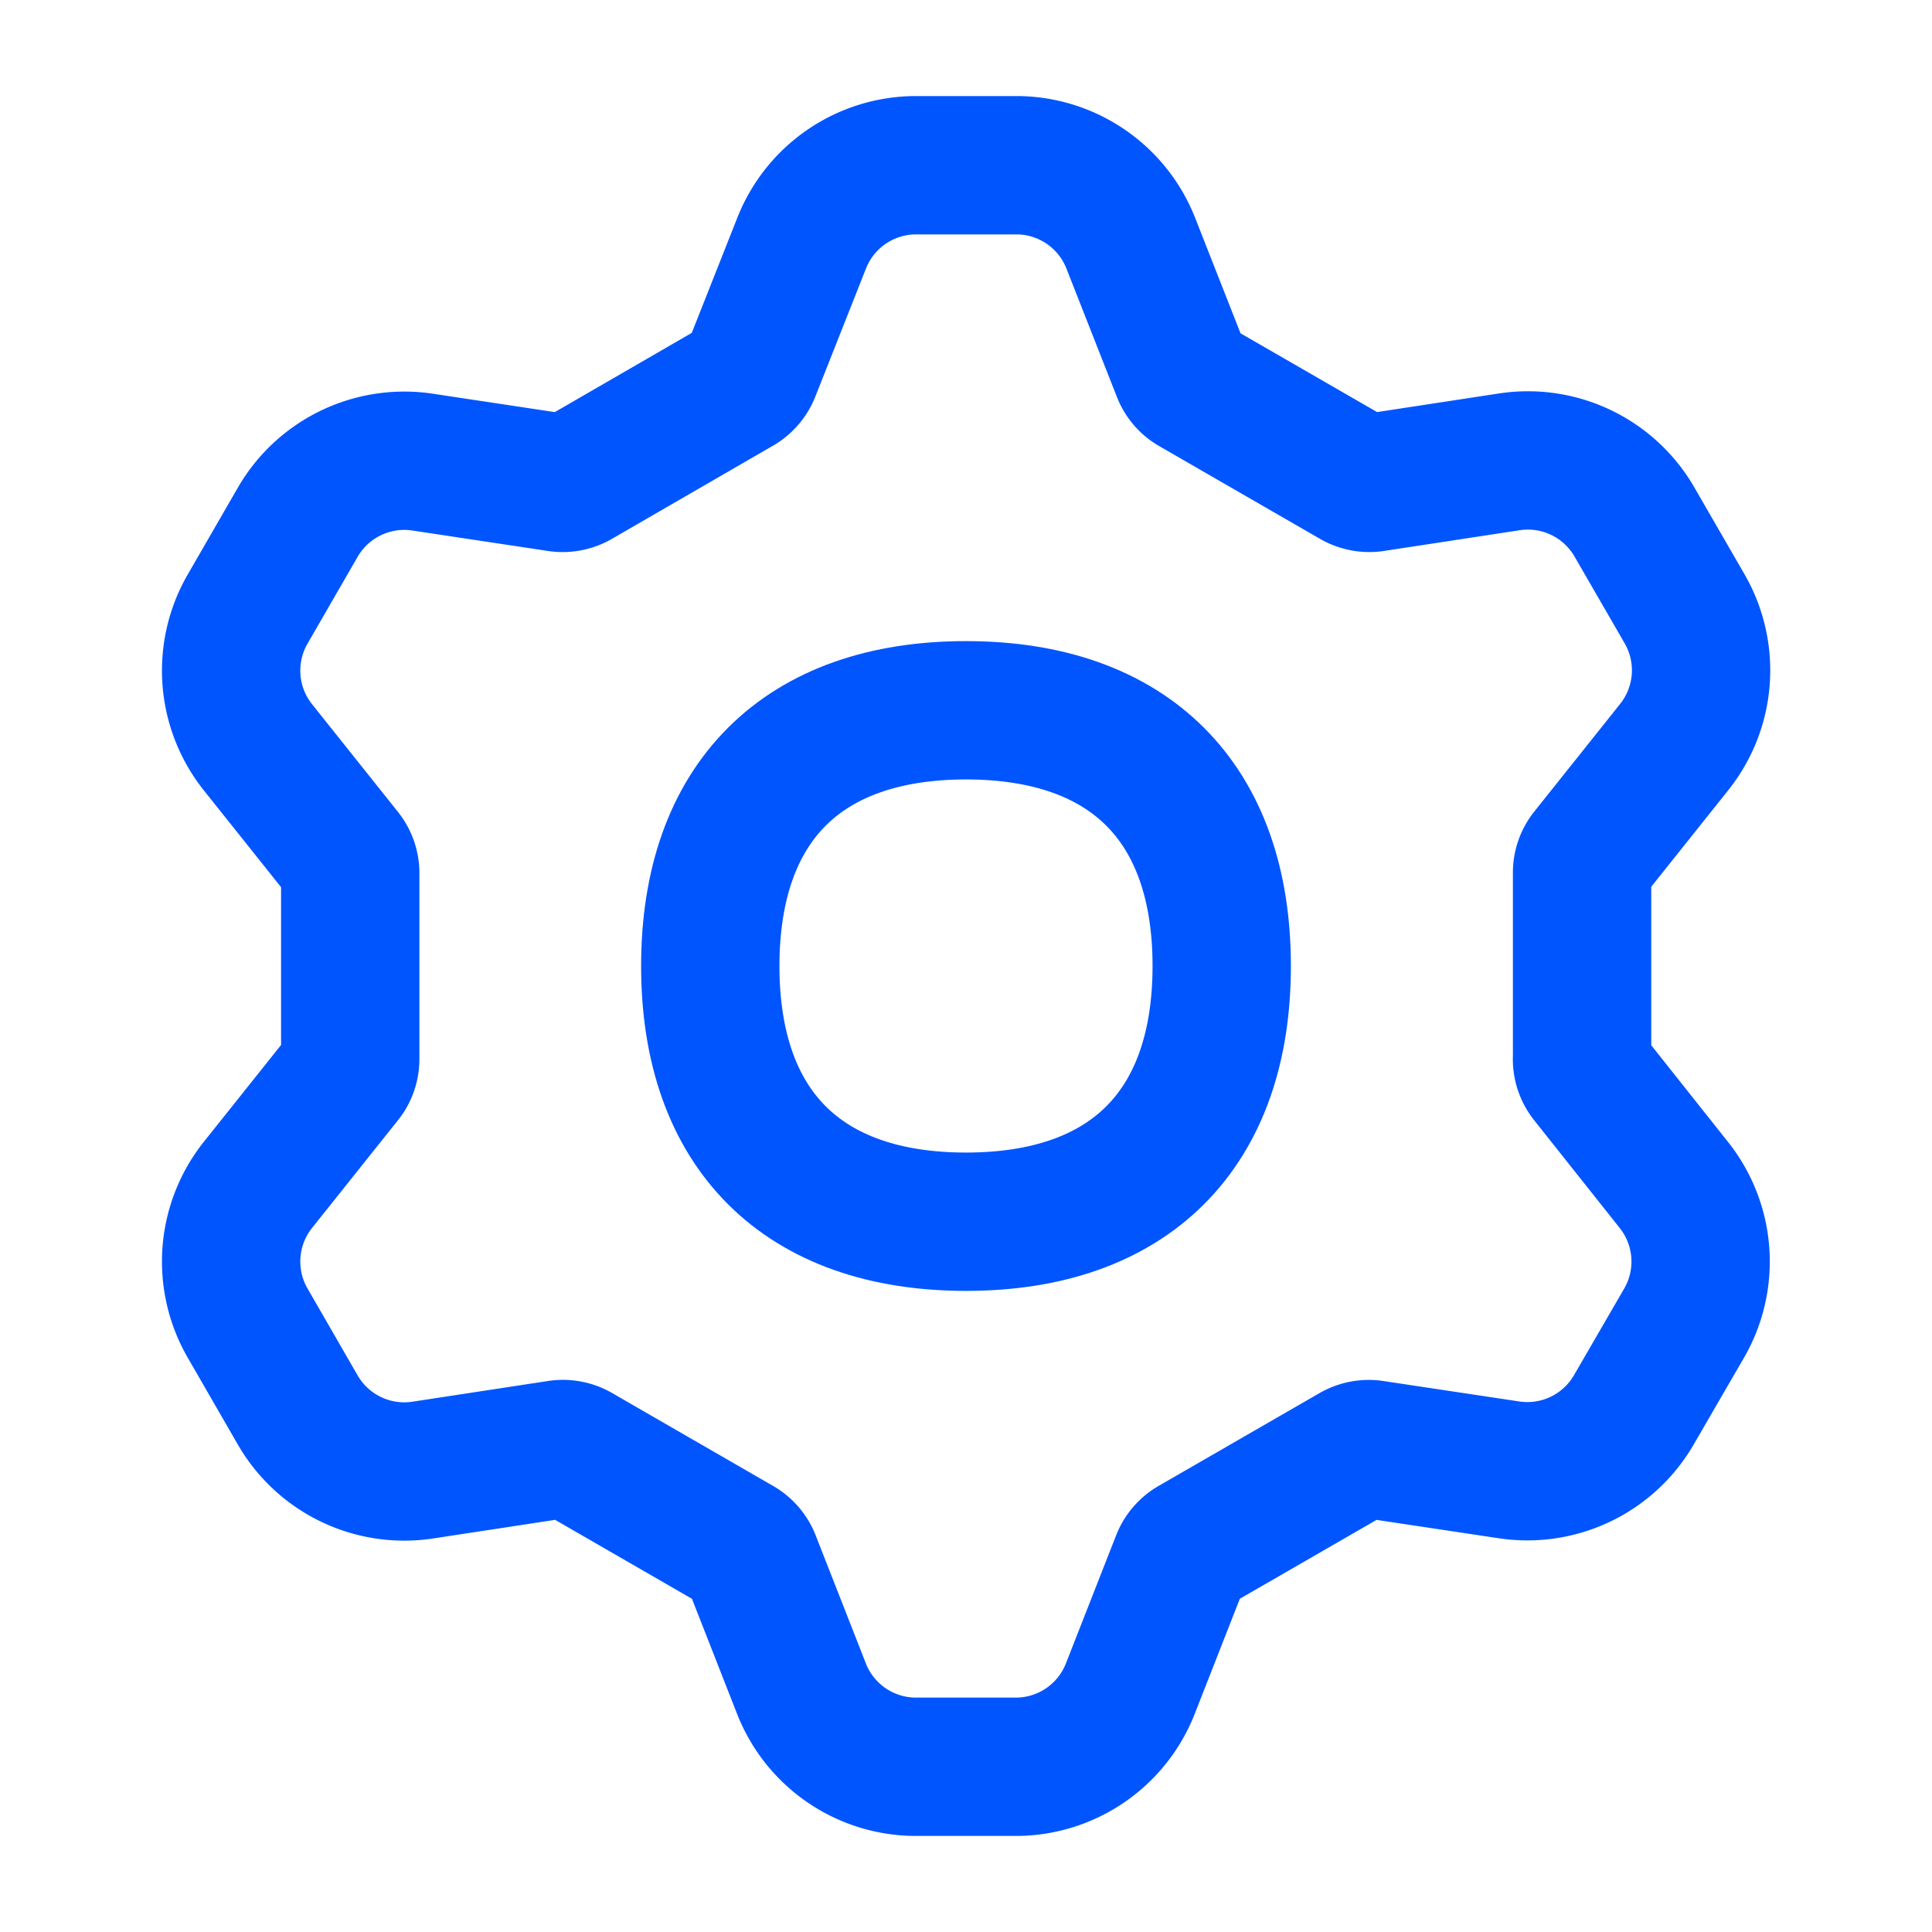
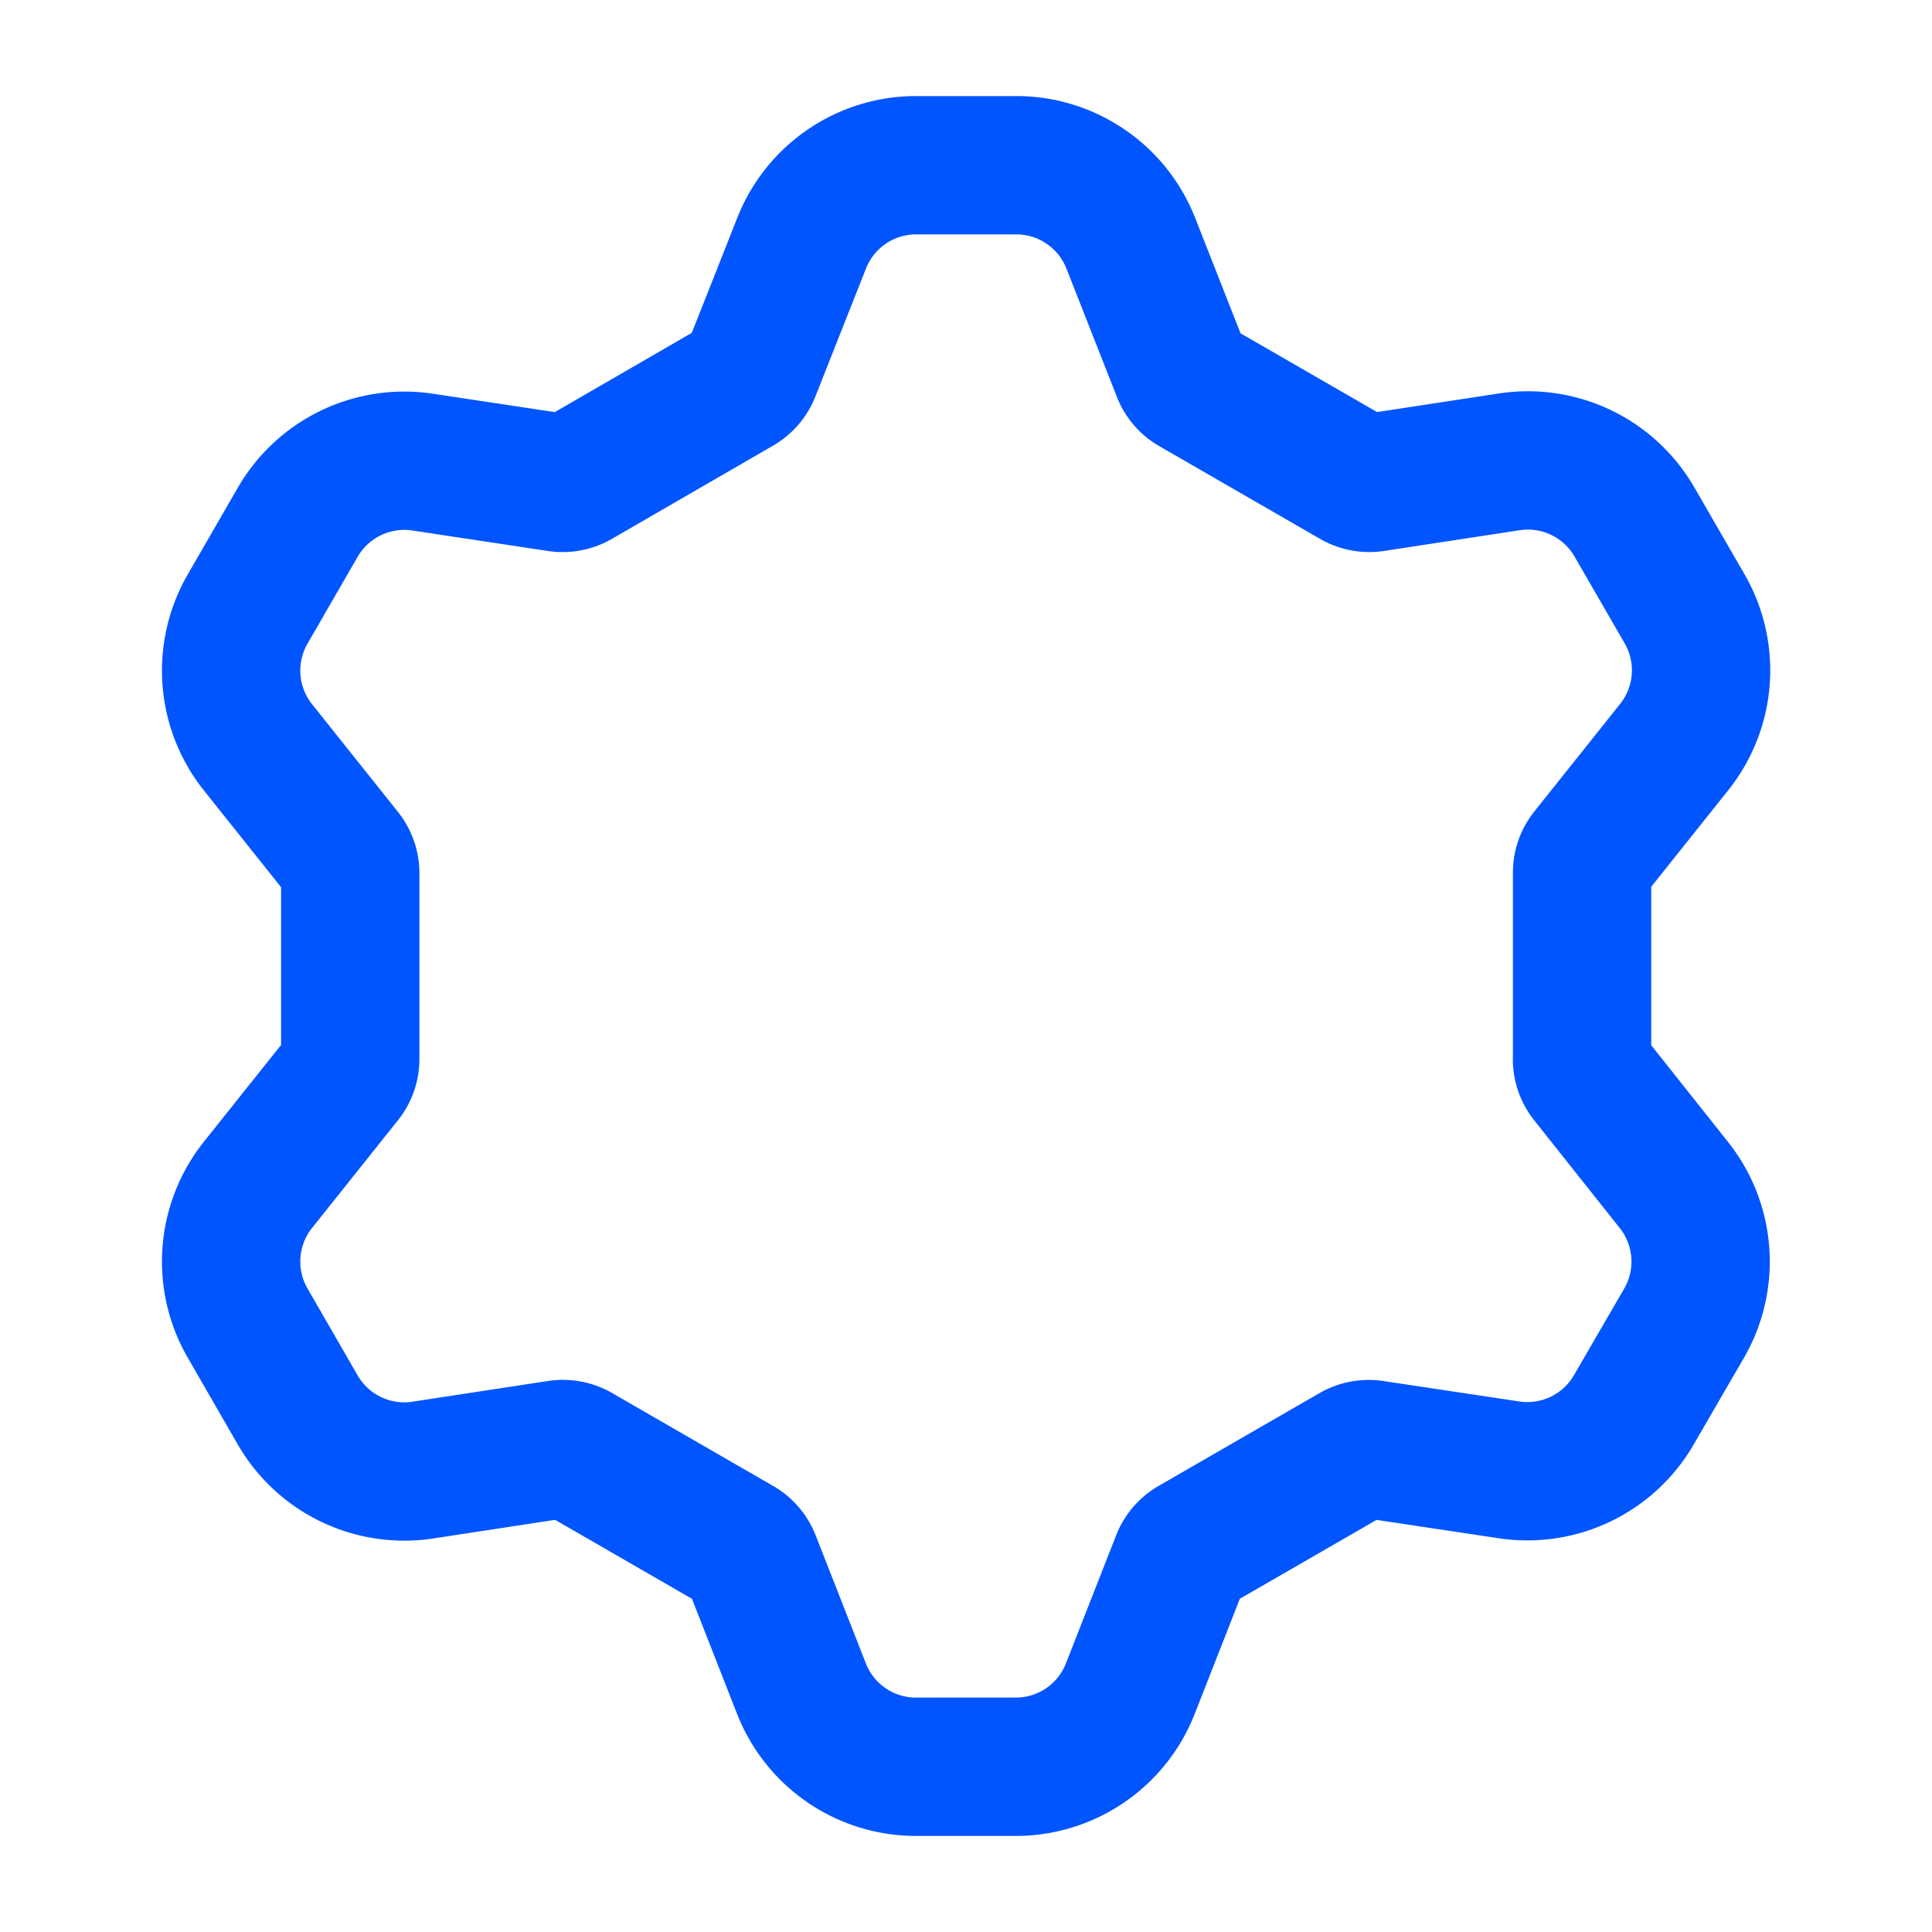
<svg xmlns="http://www.w3.org/2000/svg" fill="none" viewBox="-0.895 -0.895 25 25" id="Cog--Streamline-Flex.svg" height="25" width="25">
  <desc>Cog Streamline Icon: https://streamlinehq.com</desc>
  <g id="cog--work-loading-cog-gear-settings-machine">
    <path id="Vector" stroke="#0055ff" stroke-linecap="round" stroke-linejoin="round" d="M19.576 12.81c0 0.083 0.028 0.166 0.08 0.232l1.106 1.393a1.592 1.592 0 0 1 0.136 1.79l-0.65 1.121a1.592 1.592 0 0 1 -1.616 0.779l-1.762 -0.265a0.381 0.381 0 0 0 -0.24 0.045l-2.089 1.205a0.378 0.378 0 0 0 -0.159 0.186l-0.65 1.658a1.592 1.592 0 0 1 -1.48 1.013h-1.296a1.592 1.592 0 0 1 -1.48 -1.011l-0.65 -1.658a0.378 0.378 0 0 0 -0.159 -0.187L6.577 17.905a0.381 0.381 0 0 0 -0.24 -0.046l-1.762 0.269a1.592 1.592 0 0 1 -1.618 -0.779l-0.647 -1.122a1.592 1.592 0 0 1 0.133 -1.79l1.111 -1.393a0.37 0.37 0 0 0 0.083 -0.232V10.4c0 -0.083 -0.03 -0.166 -0.083 -0.232l-1.111 -1.393a1.592 1.592 0 0 1 -0.133 -1.79l0.647 -1.121a1.592 1.592 0 0 1 1.618 -0.779l1.757 0.265a0.381 0.381 0 0 0 0.24 -0.045l2.092 -1.21a0.38 0.38 0 0 0 0.159 -0.187l0.653 -1.651A1.592 1.592 0 0 1 10.958 1.243h1.3a1.592 1.592 0 0 1 1.48 1.011l0.65 1.653c0.03 0.081 0.086 0.149 0.159 0.192l2.089 1.205a0.381 0.381 0 0 0 0.24 0.046l1.761 -0.269a1.592 1.592 0 0 1 1.618 0.779l0.648 1.122a1.592 1.592 0 0 1 -0.134 1.79l-1.111 1.393a0.37 0.37 0 0 0 -0.081 0.232v2.411Z" stroke-width="1.79" />
-     <path id="Vector_2" stroke="#0055ff" stroke-linecap="round" stroke-linejoin="round" d="M11.605 14.914c2.117 0 3.309 -1.192 3.309 -3.309 0 -2.117 -1.192 -3.309 -3.309 -3.309 -2.117 0 -3.309 1.192 -3.309 3.309 0 2.117 1.192 3.309 3.309 3.309Z" stroke-width="1.79" />
  </g>
</svg>